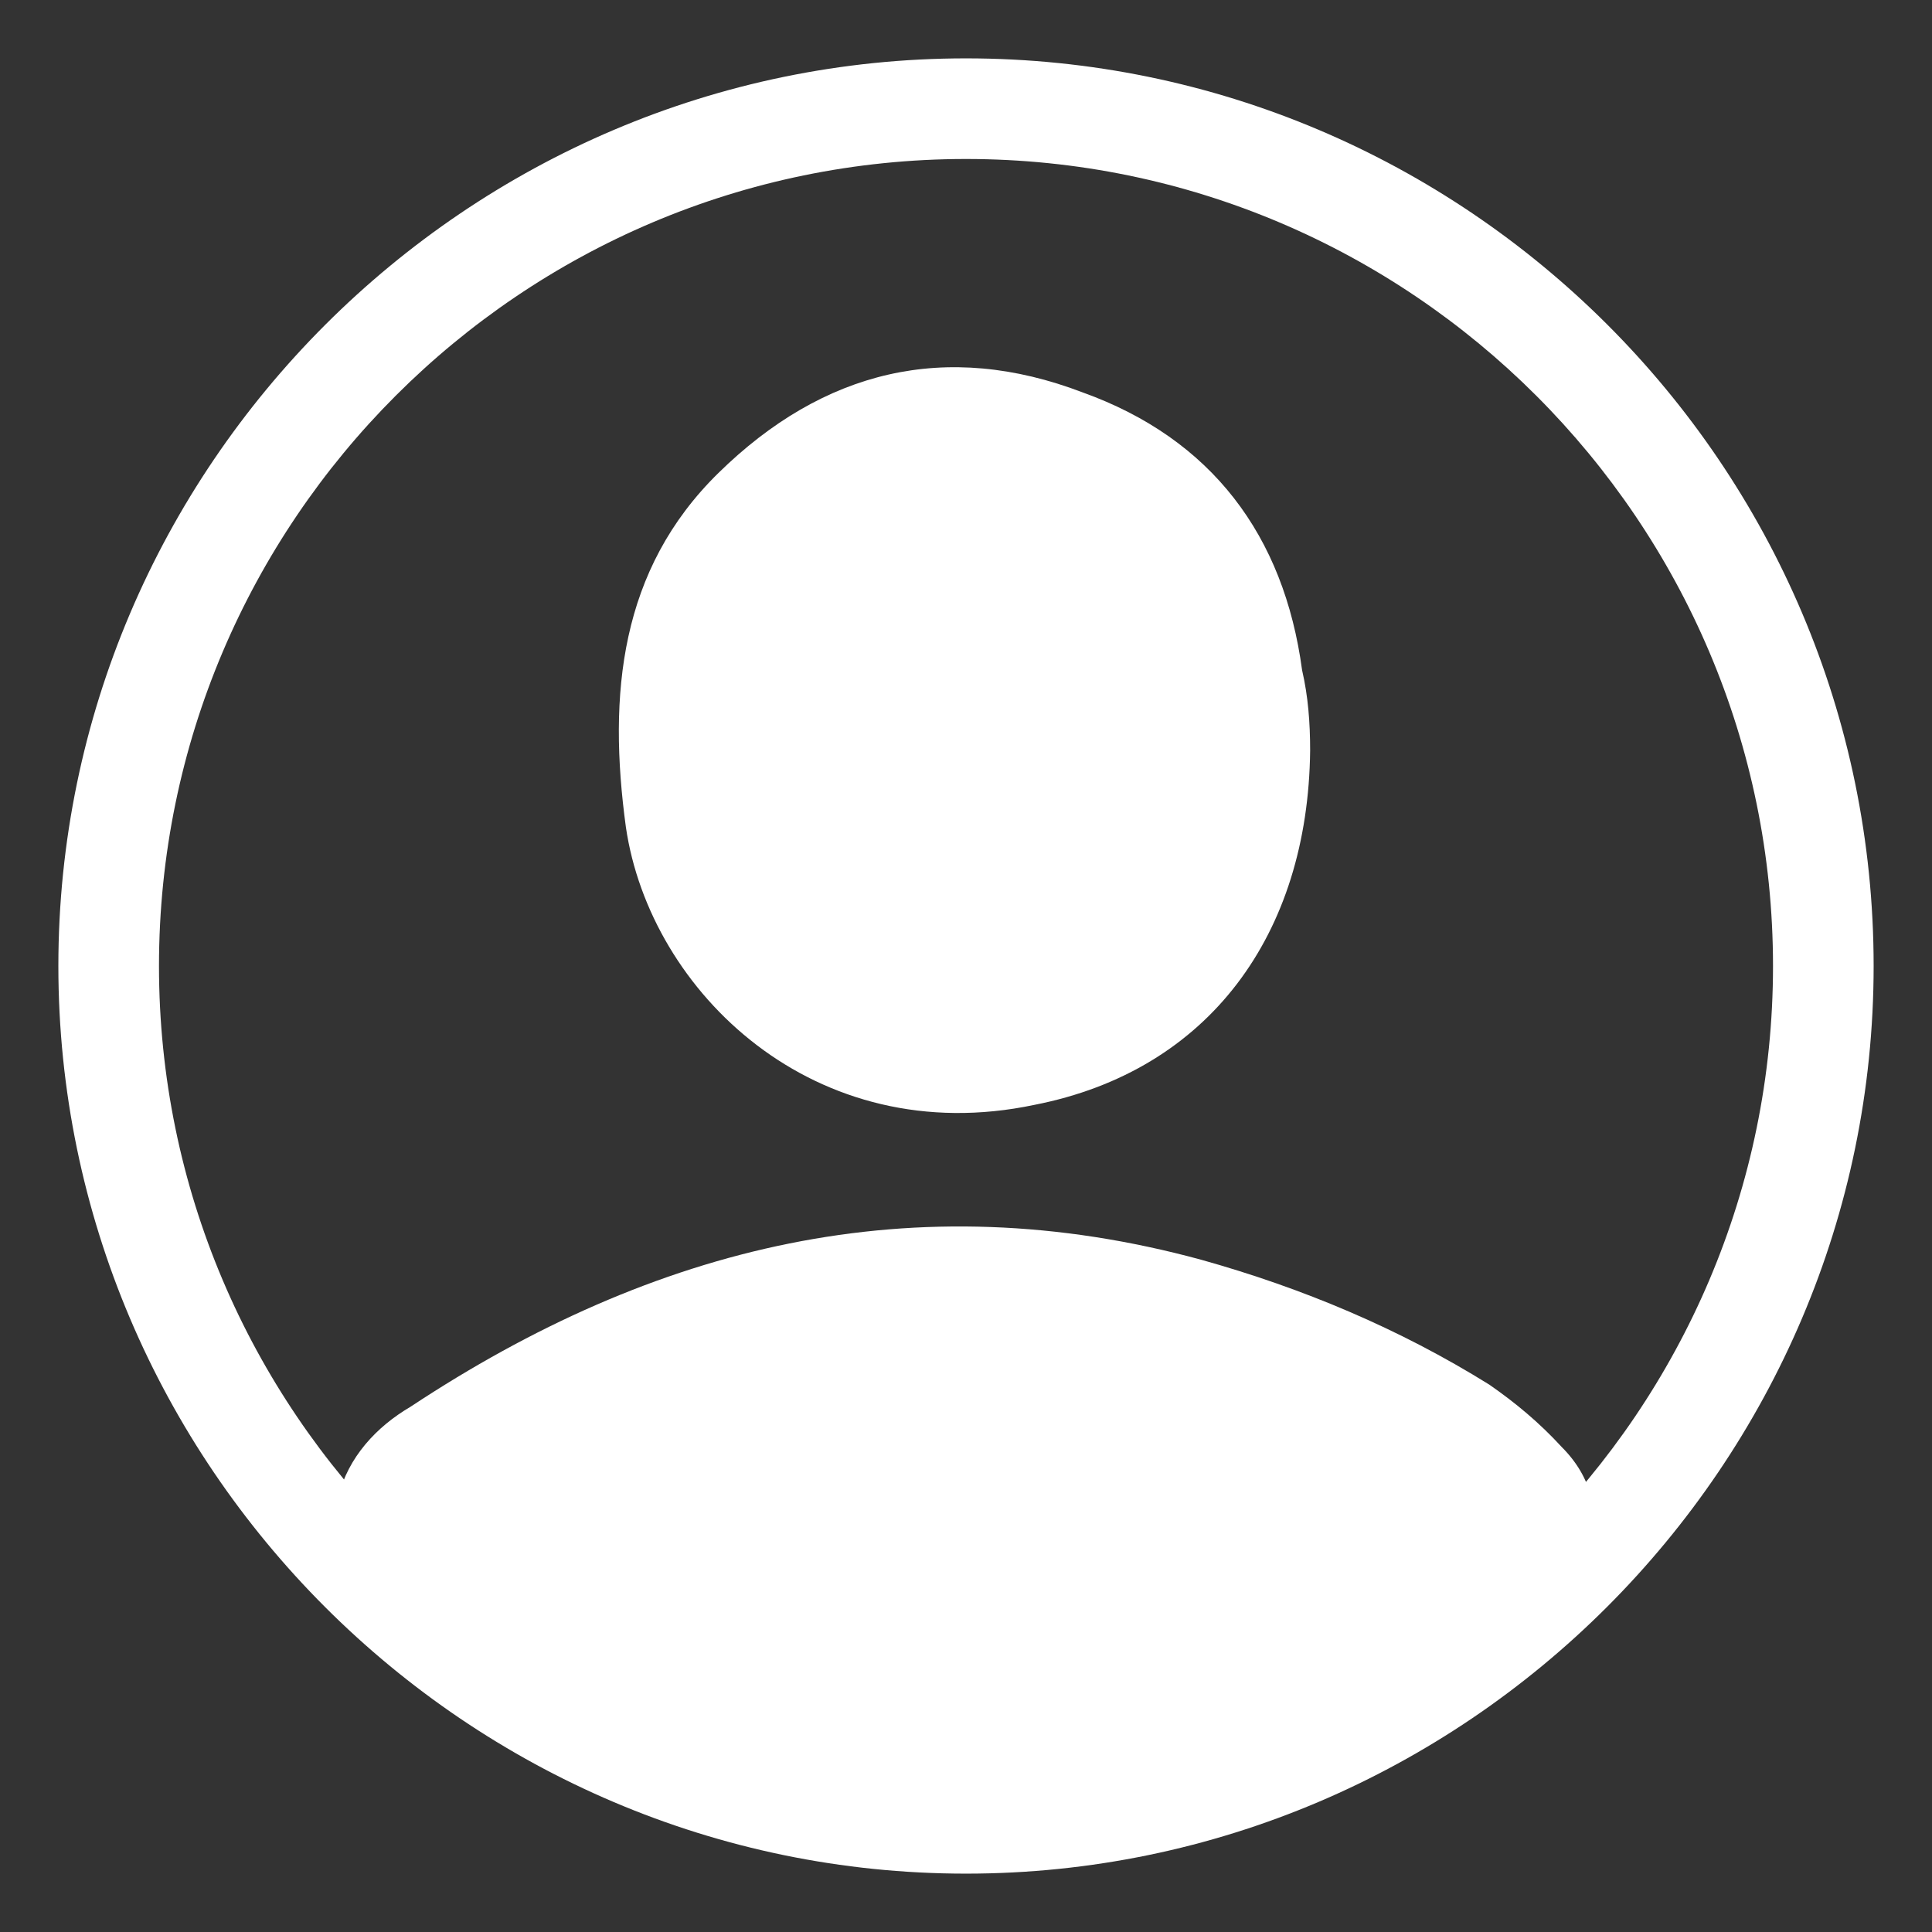
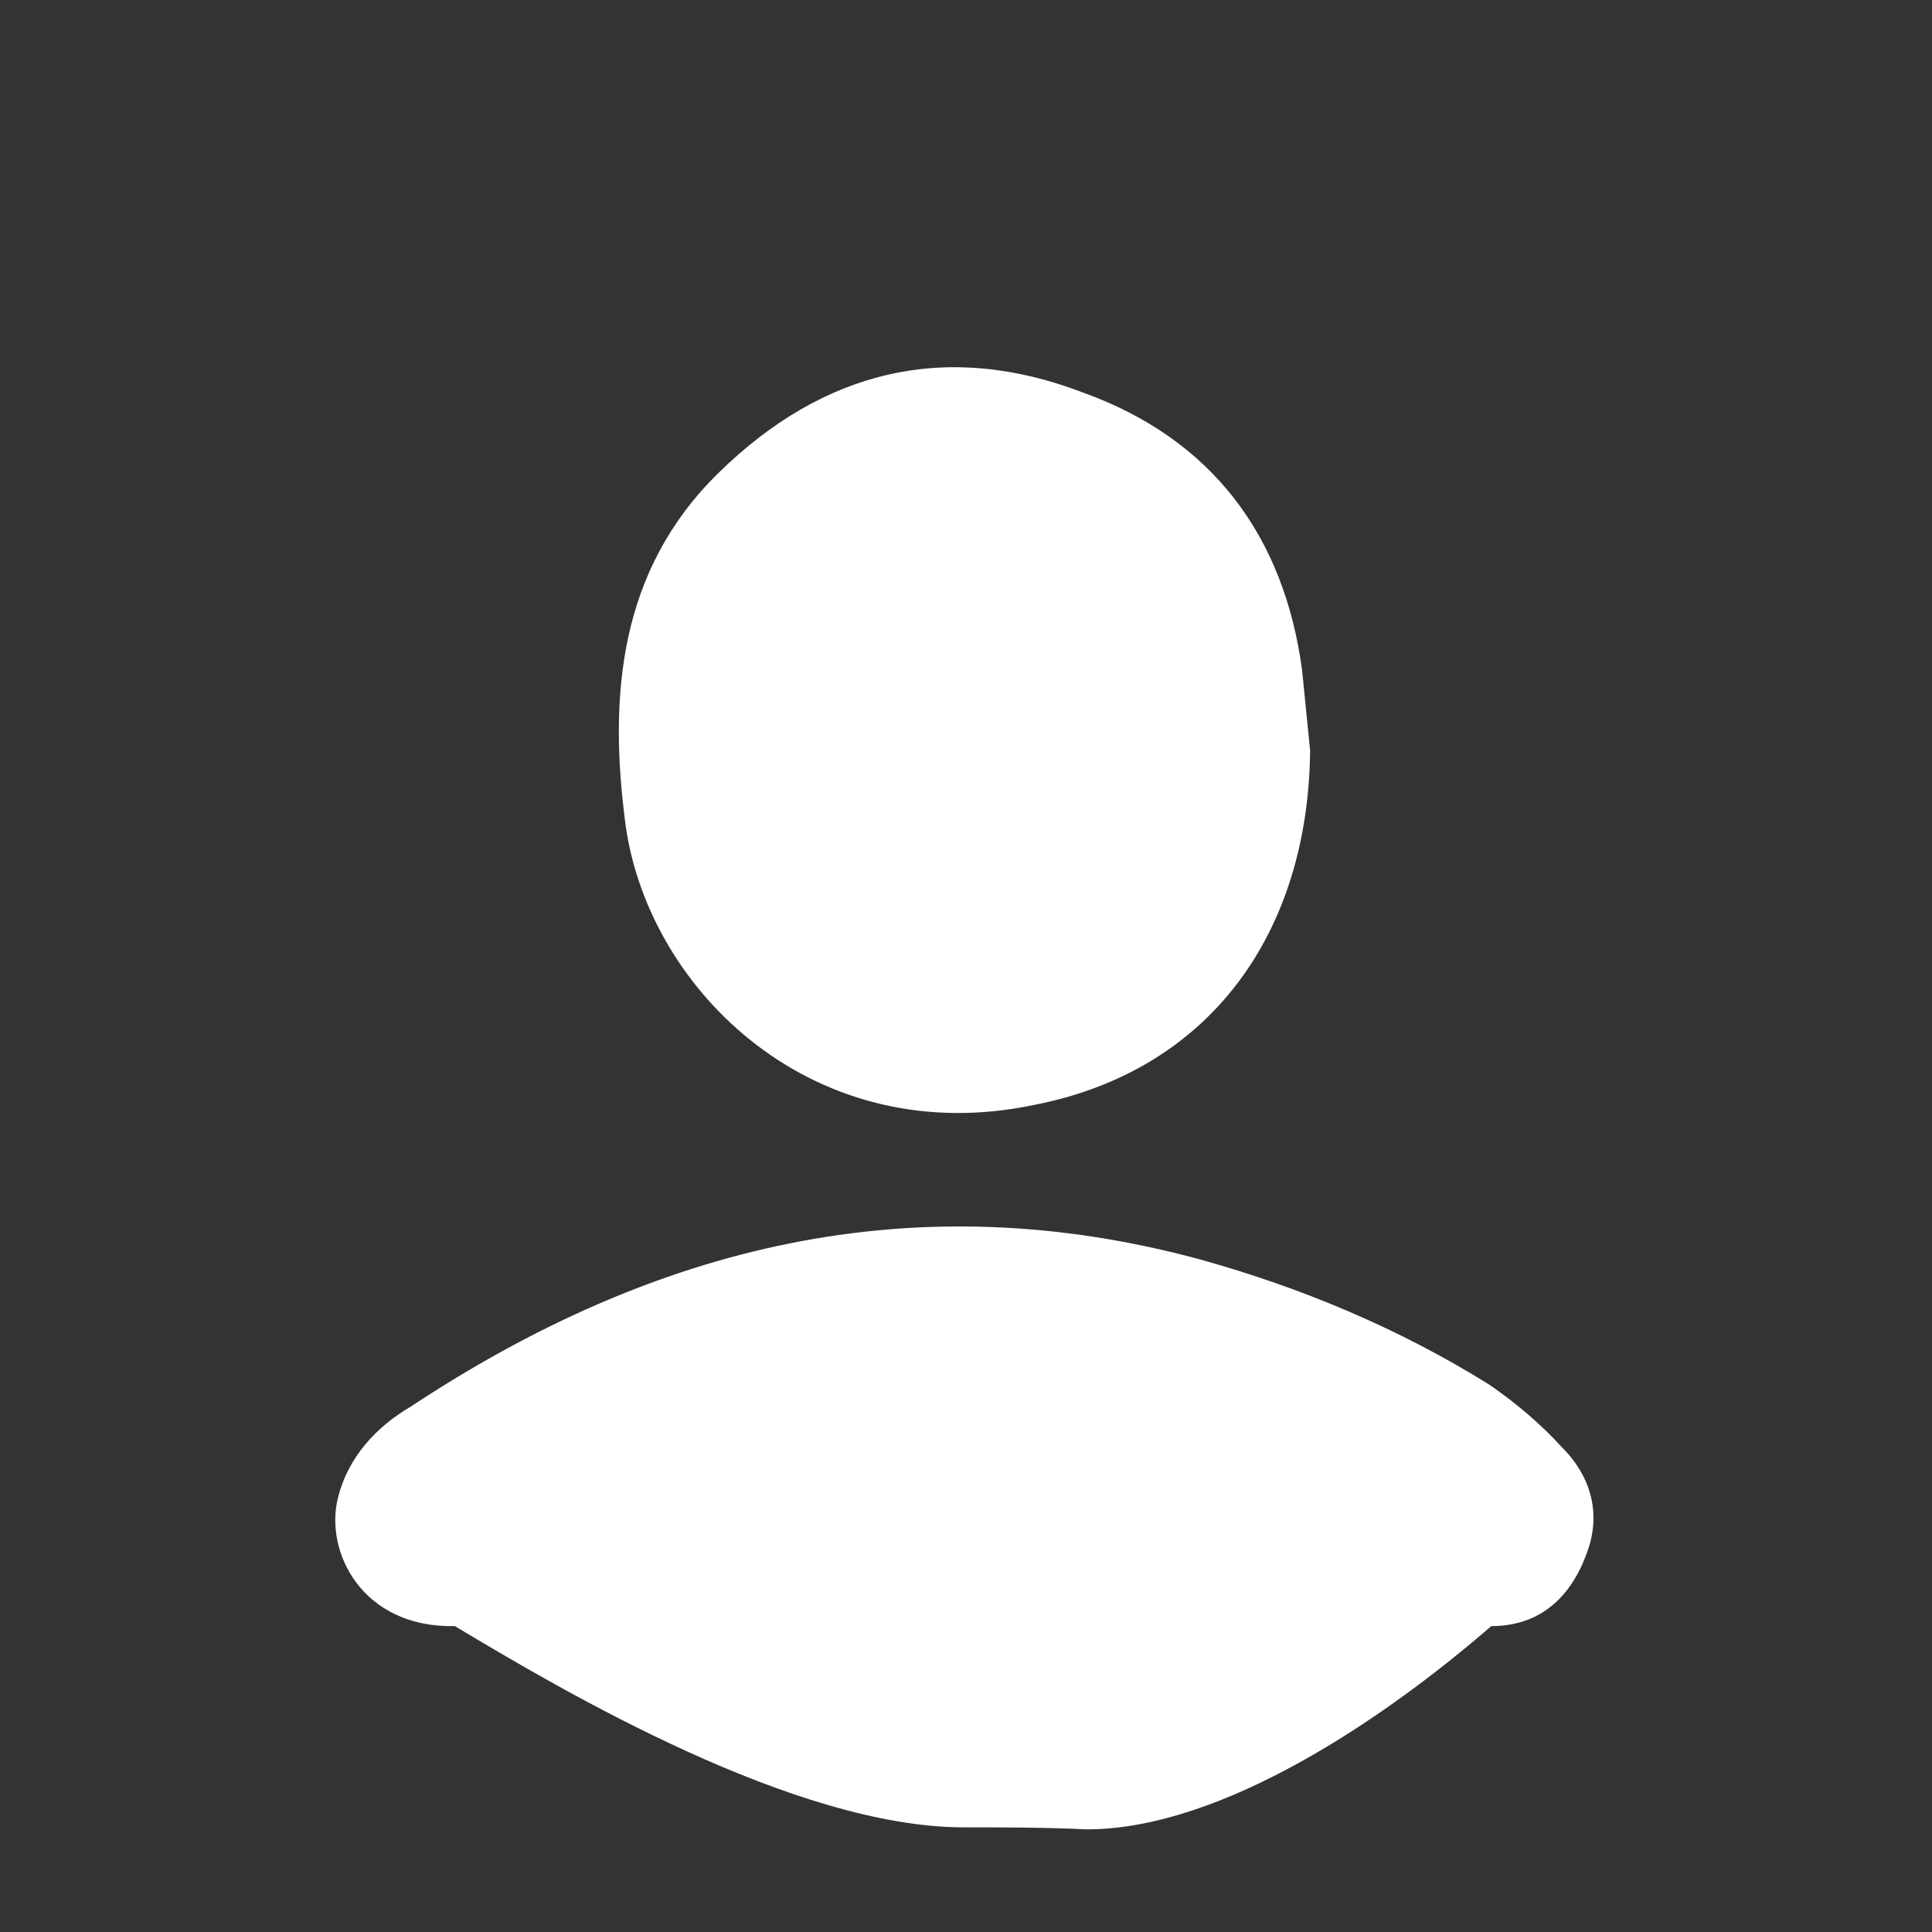
<svg xmlns="http://www.w3.org/2000/svg" version="1.1" id="Layer_1" x="0px" y="0px" viewBox="0 0 96 96" style="enable-background:new 0 0 96 96;" xml:space="preserve">
  <rect x="0" y="0" width="96" height="96" fill="#333333" stroke="none" />
  <style type="text/css">
	.st0{fill:#FFFFFF;}
</style>
  <g>
-     <path class="st0" d="M65.1,37.3c-0.1,9.1-5,15.9-13.7,17.6c-10.9,2.3-19.1-5.6-20.3-13.8c-0.9-6.6-0.3-12.8,4.6-17.6   c5.2-5.1,11.3-6.6,18.1-4c6.4,2.3,10,7.1,10.9,13.8C65,34.6,65.1,35.9,65.1,37.3z" />
+     <path class="st0" d="M65.1,37.3c-0.1,9.1-5,15.9-13.7,17.6c-10.9,2.3-19.1-5.6-20.3-13.8c-0.9-6.6-0.3-12.8,4.6-17.6   c5.2-5.1,11.3-6.6,18.1-4c6.4,2.3,10,7.1,10.9,13.8z" />
    <path class="st0" d="M47.9,90.8c-8.4,0-19.8-6.7-25.3-10c-4.6,0.1-6.5-3.7-5.8-6.4c0.5-2,1.9-3.5,3.6-4.5c12.1-8,25-11.2,39.3-7.3   C64.7,64,69.5,66,74,68.8c1.3,0.9,2.5,1.9,3.6,3.1c1.5,1.5,2,3.4,1.2,5.4c-0.8,2.1-2.3,3.5-4.7,3.5C68.8,85.4,60.7,90.9,54,90.9   C51.9,90.8,49.9,90.8,47.9,90.8z" />
  </g>
  <g>
-     <path class="st0" d="M48,93.1C23.2,93.1,2.9,72.8,2.9,48C2.9,23.2,23.2,2.9,48,2.9c24.8,0,45.1,20.2,45.1,45.1   C93.1,72.8,72.8,93.1,48,93.1z M48,7.9C25.9,7.9,7.9,25.9,7.9,48c0,22.1,18,40.1,40.1,40.1c22.1,0,40.1-18,40.1-40.1   C88.1,25.9,70.1,7.9,48,7.9z" />
-   </g>
+     </g>
</svg>